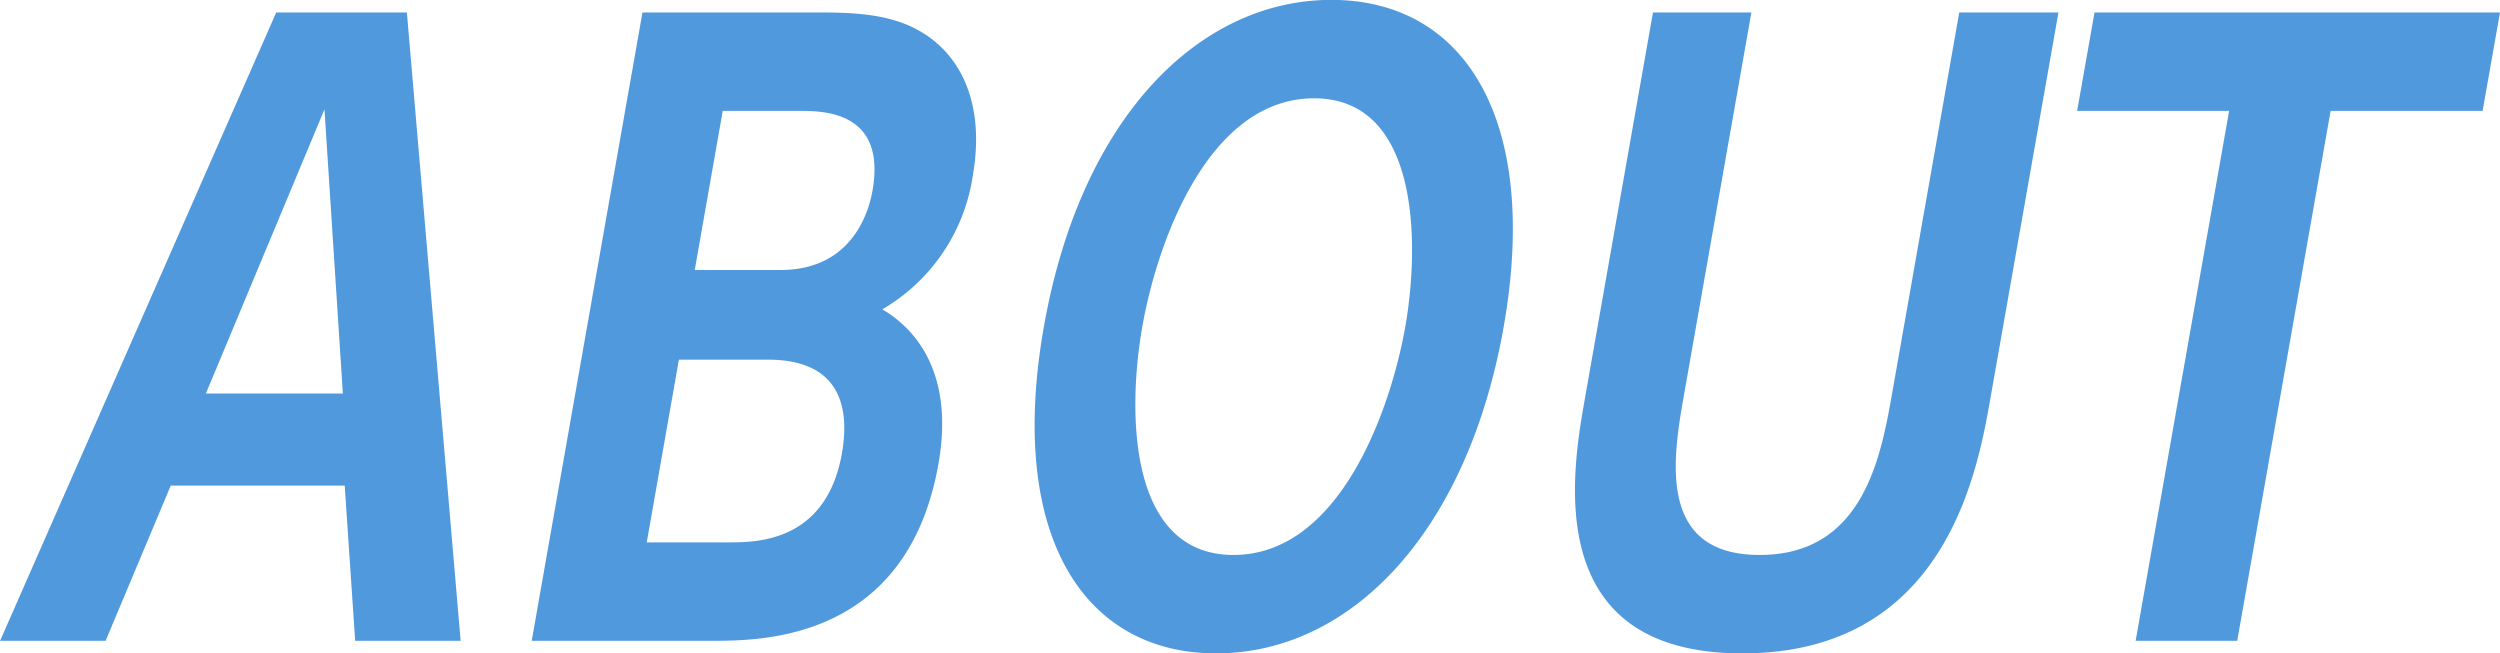
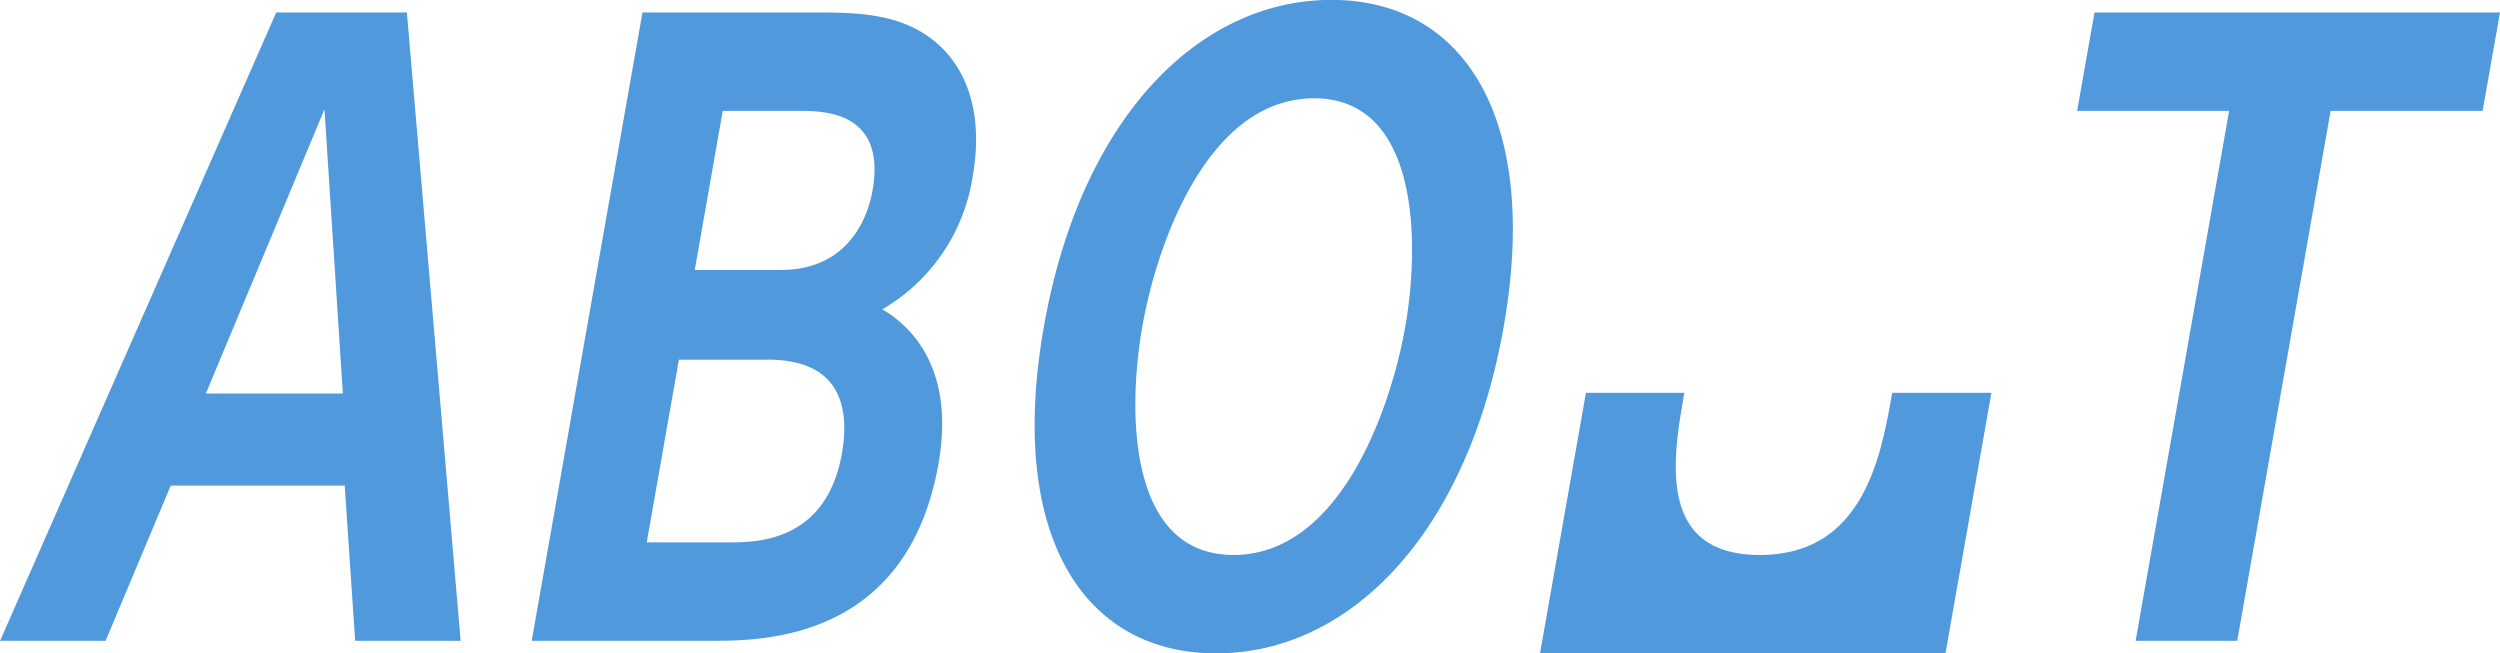
<svg xmlns="http://www.w3.org/2000/svg" width="228.625" height="59.75" viewBox="0 0 228.625 59.75">
  <defs>
    <style>
      .cls-1 {
        fill: #4f99dc;
        fill-rule: evenodd;
      }
    </style>
  </defs>
-   <path id="h_about.svg" class="cls-1" d="M975.4,1114.13l0.955,14.19H986l-4.916-57.46H969.136l-25.253,57.46h9.649l5.957-14.19H975.4Zm-0.17-8.42H962.7l10.847-25.99Zm33.689,22.61c4.61,0,17.93,0,20.78-16.2,1.56-8.86-2.66-12.67-5.14-14.11a17.017,17.017,0,0,0,8.28-12.24c1.11-6.34-.93-11.09-5.07-13.33-2.89-1.58-6.49-1.58-9.44-1.58h-15.7L992.5,1128.32h16.419Zm-2.96-25.71h8.14c6.91,0,7.44,4.76,6.77,8.57-1.44,8.14-7.85,8.14-10.37,8.14h-7.48Zm4.01-22.75h6.99c2.16,0,7.99,0,6.71,7.27-0.17.94-1.28,7.28-8.41,7.28h-7.85Zm29.37,19.73c-3.38,19.15,3.66,29.88,15.75,29.88,12.24,0,22.96-10.94,26.3-29.88,3.32-18.87-3.52-29.88-15.76-29.88C1053.61,1069.71,1042.73,1080.36,1039.34,1099.59Zm9,0c1.37-7.78,6.06-20.88,15.71-20.88s9.67,13.32,8.34,20.88-5.99,20.88-15.71,20.88C1047.03,1120.47,1046.97,1107.37,1048.34,1099.59Zm74.71-28.73-6.13,34.78c-1.03,5.83-2.62,14.83-12.12,14.83s-7.92-9-6.89-14.83l6.13-34.78h-9l-6.22,35.28c-1.18,6.7-4.11,23.33,14.39,23.33,18.58,0,21.51-16.63,22.69-23.33l6.22-35.28h-9.07Zm33.96,9h13.9l1.59-9h-37.08l-1.59,9h13.9l-8.55,48.46h9.29Z" transform="translate(-943.875 -1069.72)" />
+   <path id="h_about.svg" class="cls-1" d="M975.4,1114.13l0.955,14.19H986l-4.916-57.46H969.136l-25.253,57.46h9.649l5.957-14.19H975.4Zm-0.17-8.42H962.7l10.847-25.99Zm33.689,22.61c4.61,0,17.93,0,20.78-16.2,1.56-8.86-2.66-12.67-5.14-14.11a17.017,17.017,0,0,0,8.28-12.24c1.11-6.34-.93-11.09-5.07-13.33-2.89-1.58-6.49-1.58-9.44-1.58h-15.7L992.5,1128.32h16.419Zm-2.96-25.71h8.14c6.91,0,7.44,4.76,6.77,8.57-1.44,8.14-7.85,8.14-10.37,8.14h-7.48Zm4.01-22.75h6.99c2.16,0,7.99,0,6.71,7.27-0.17.94-1.28,7.28-8.41,7.28h-7.85Zm29.37,19.73c-3.38,19.15,3.66,29.88,15.75,29.88,12.24,0,22.96-10.94,26.3-29.88,3.32-18.87-3.52-29.88-15.76-29.88C1053.61,1069.71,1042.73,1080.36,1039.34,1099.59Zm9,0c1.37-7.78,6.06-20.88,15.71-20.88s9.67,13.32,8.34,20.88-5.99,20.88-15.71,20.88C1047.03,1120.47,1046.97,1107.37,1048.34,1099.59Zm74.71-28.73-6.13,34.78c-1.03,5.83-2.62,14.83-12.12,14.83s-7.92-9-6.89-14.83h-9l-6.22,35.28c-1.18,6.7-4.11,23.33,14.39,23.33,18.58,0,21.51-16.63,22.69-23.33l6.22-35.28h-9.07Zm33.96,9h13.9l1.59-9h-37.08l-1.59,9h13.9l-8.55,48.46h9.29Z" transform="translate(-943.875 -1069.72)" />
</svg>